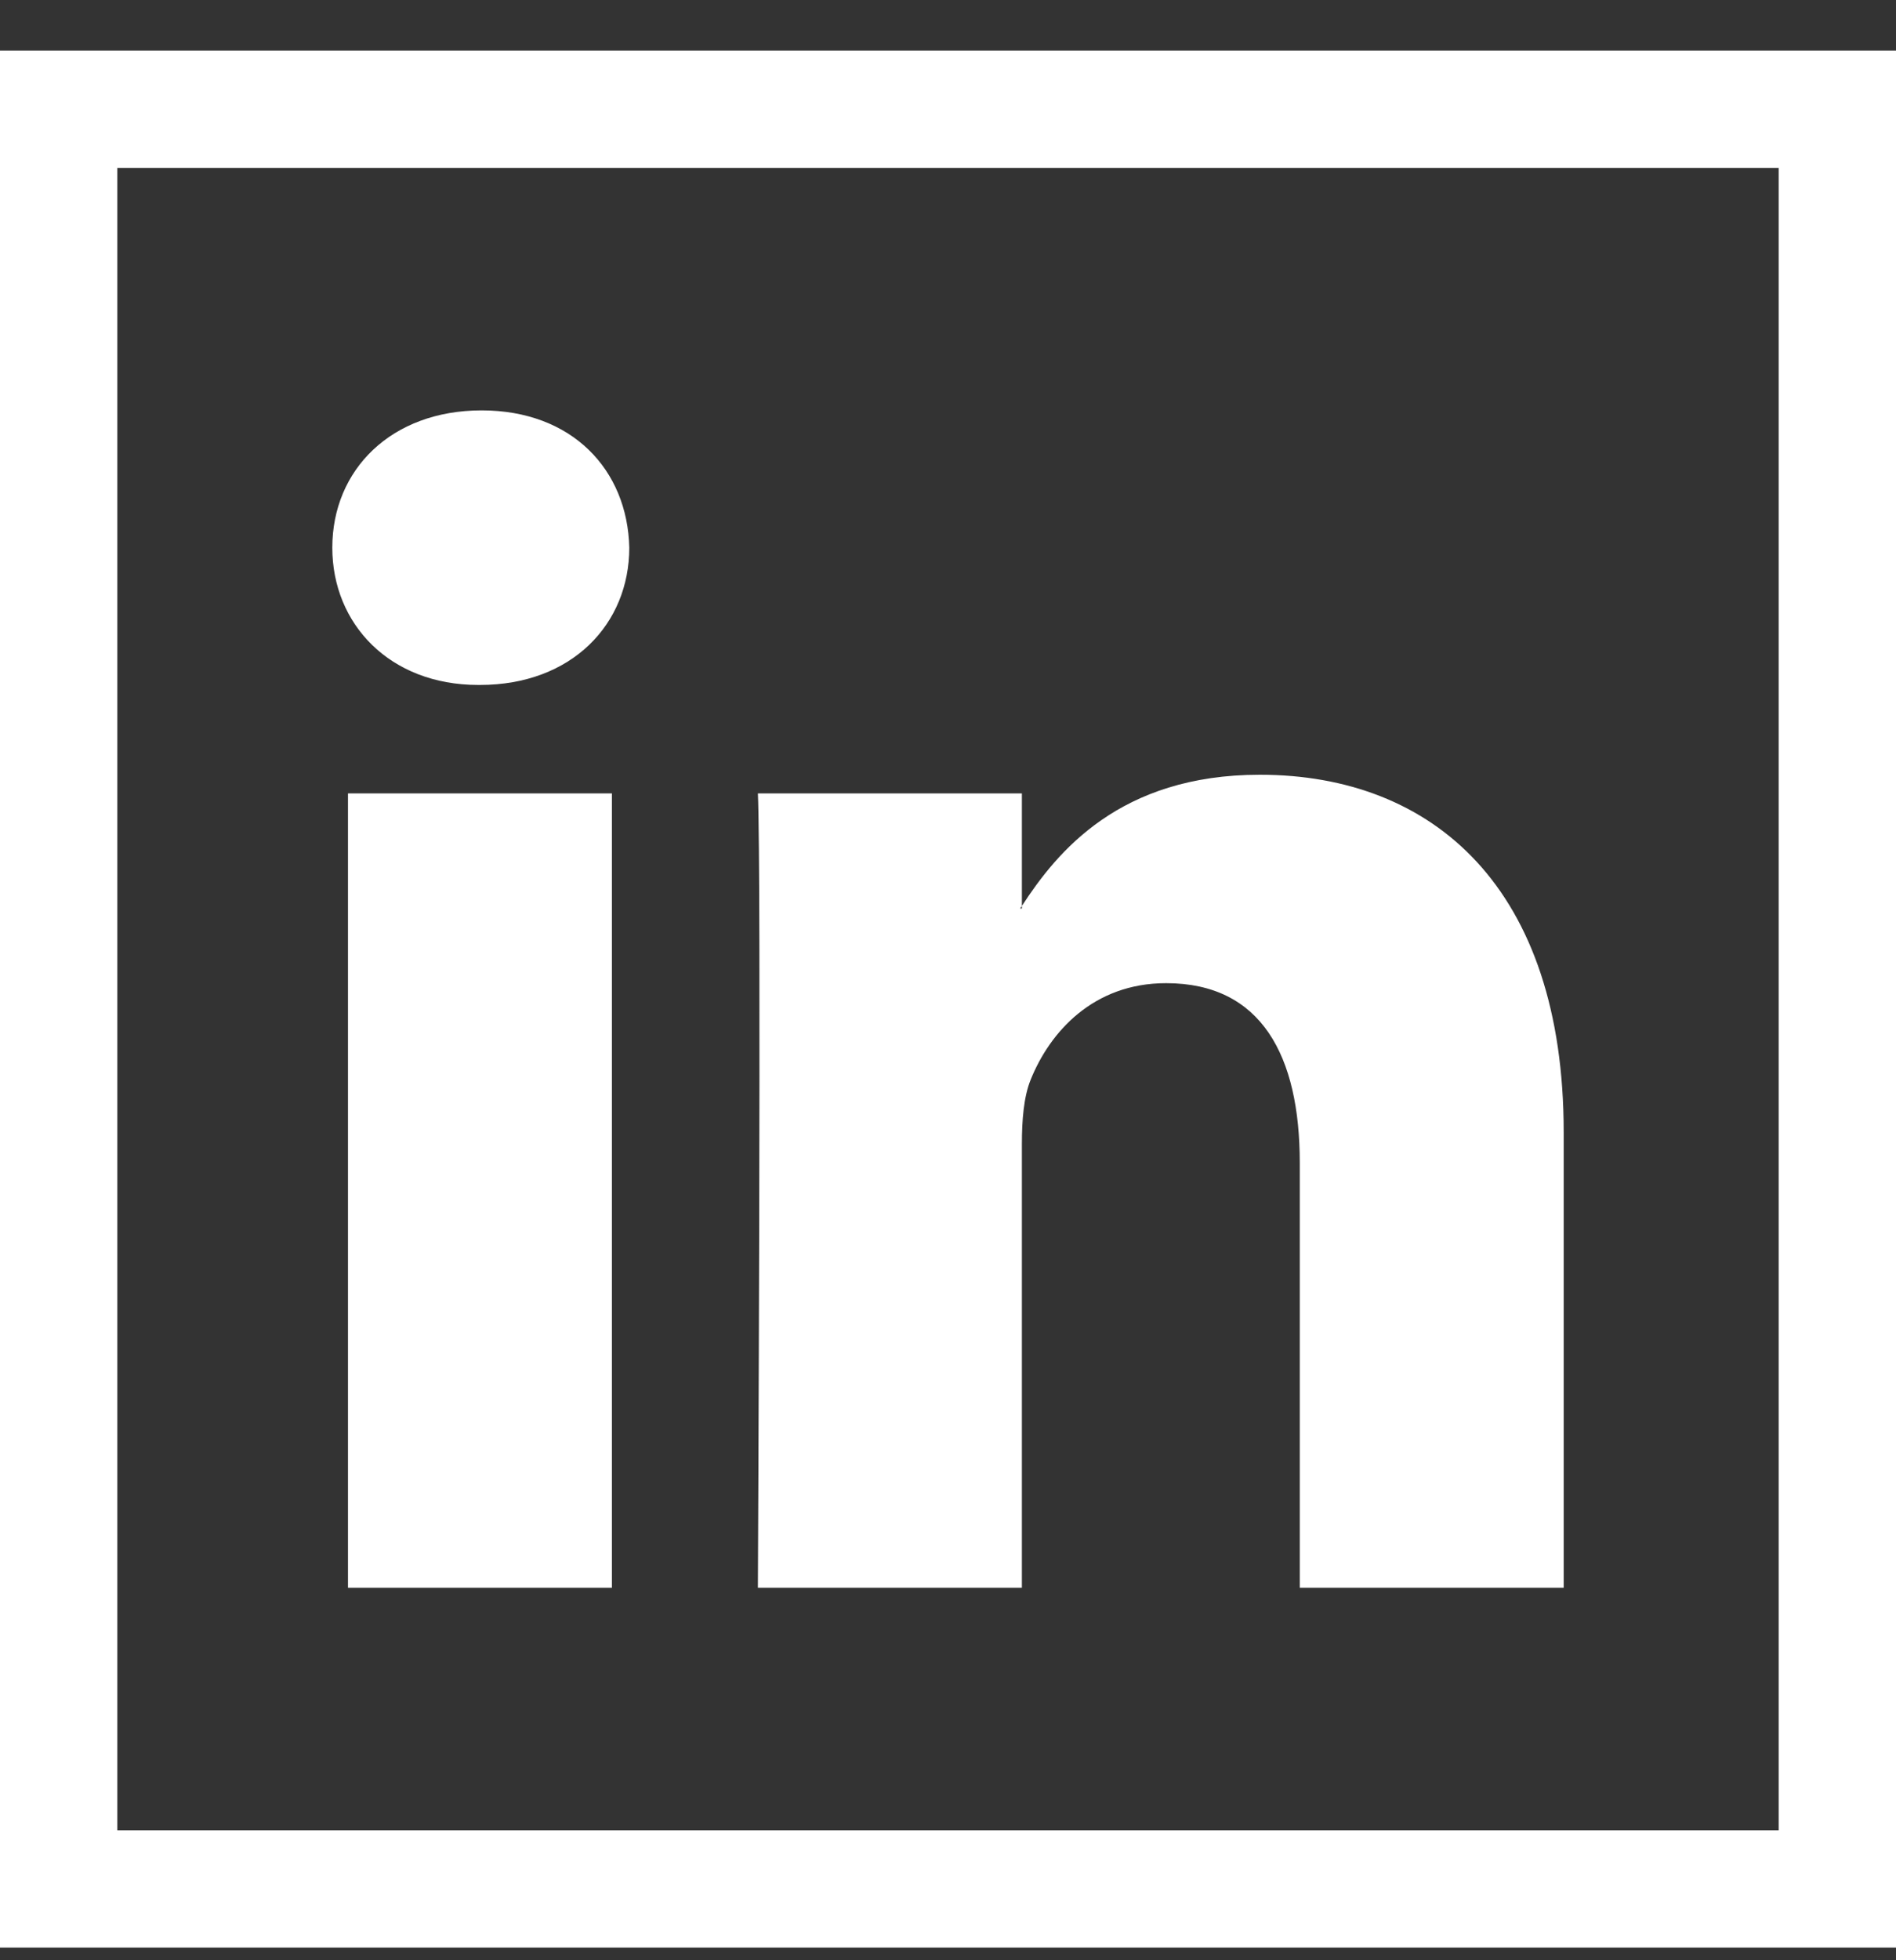
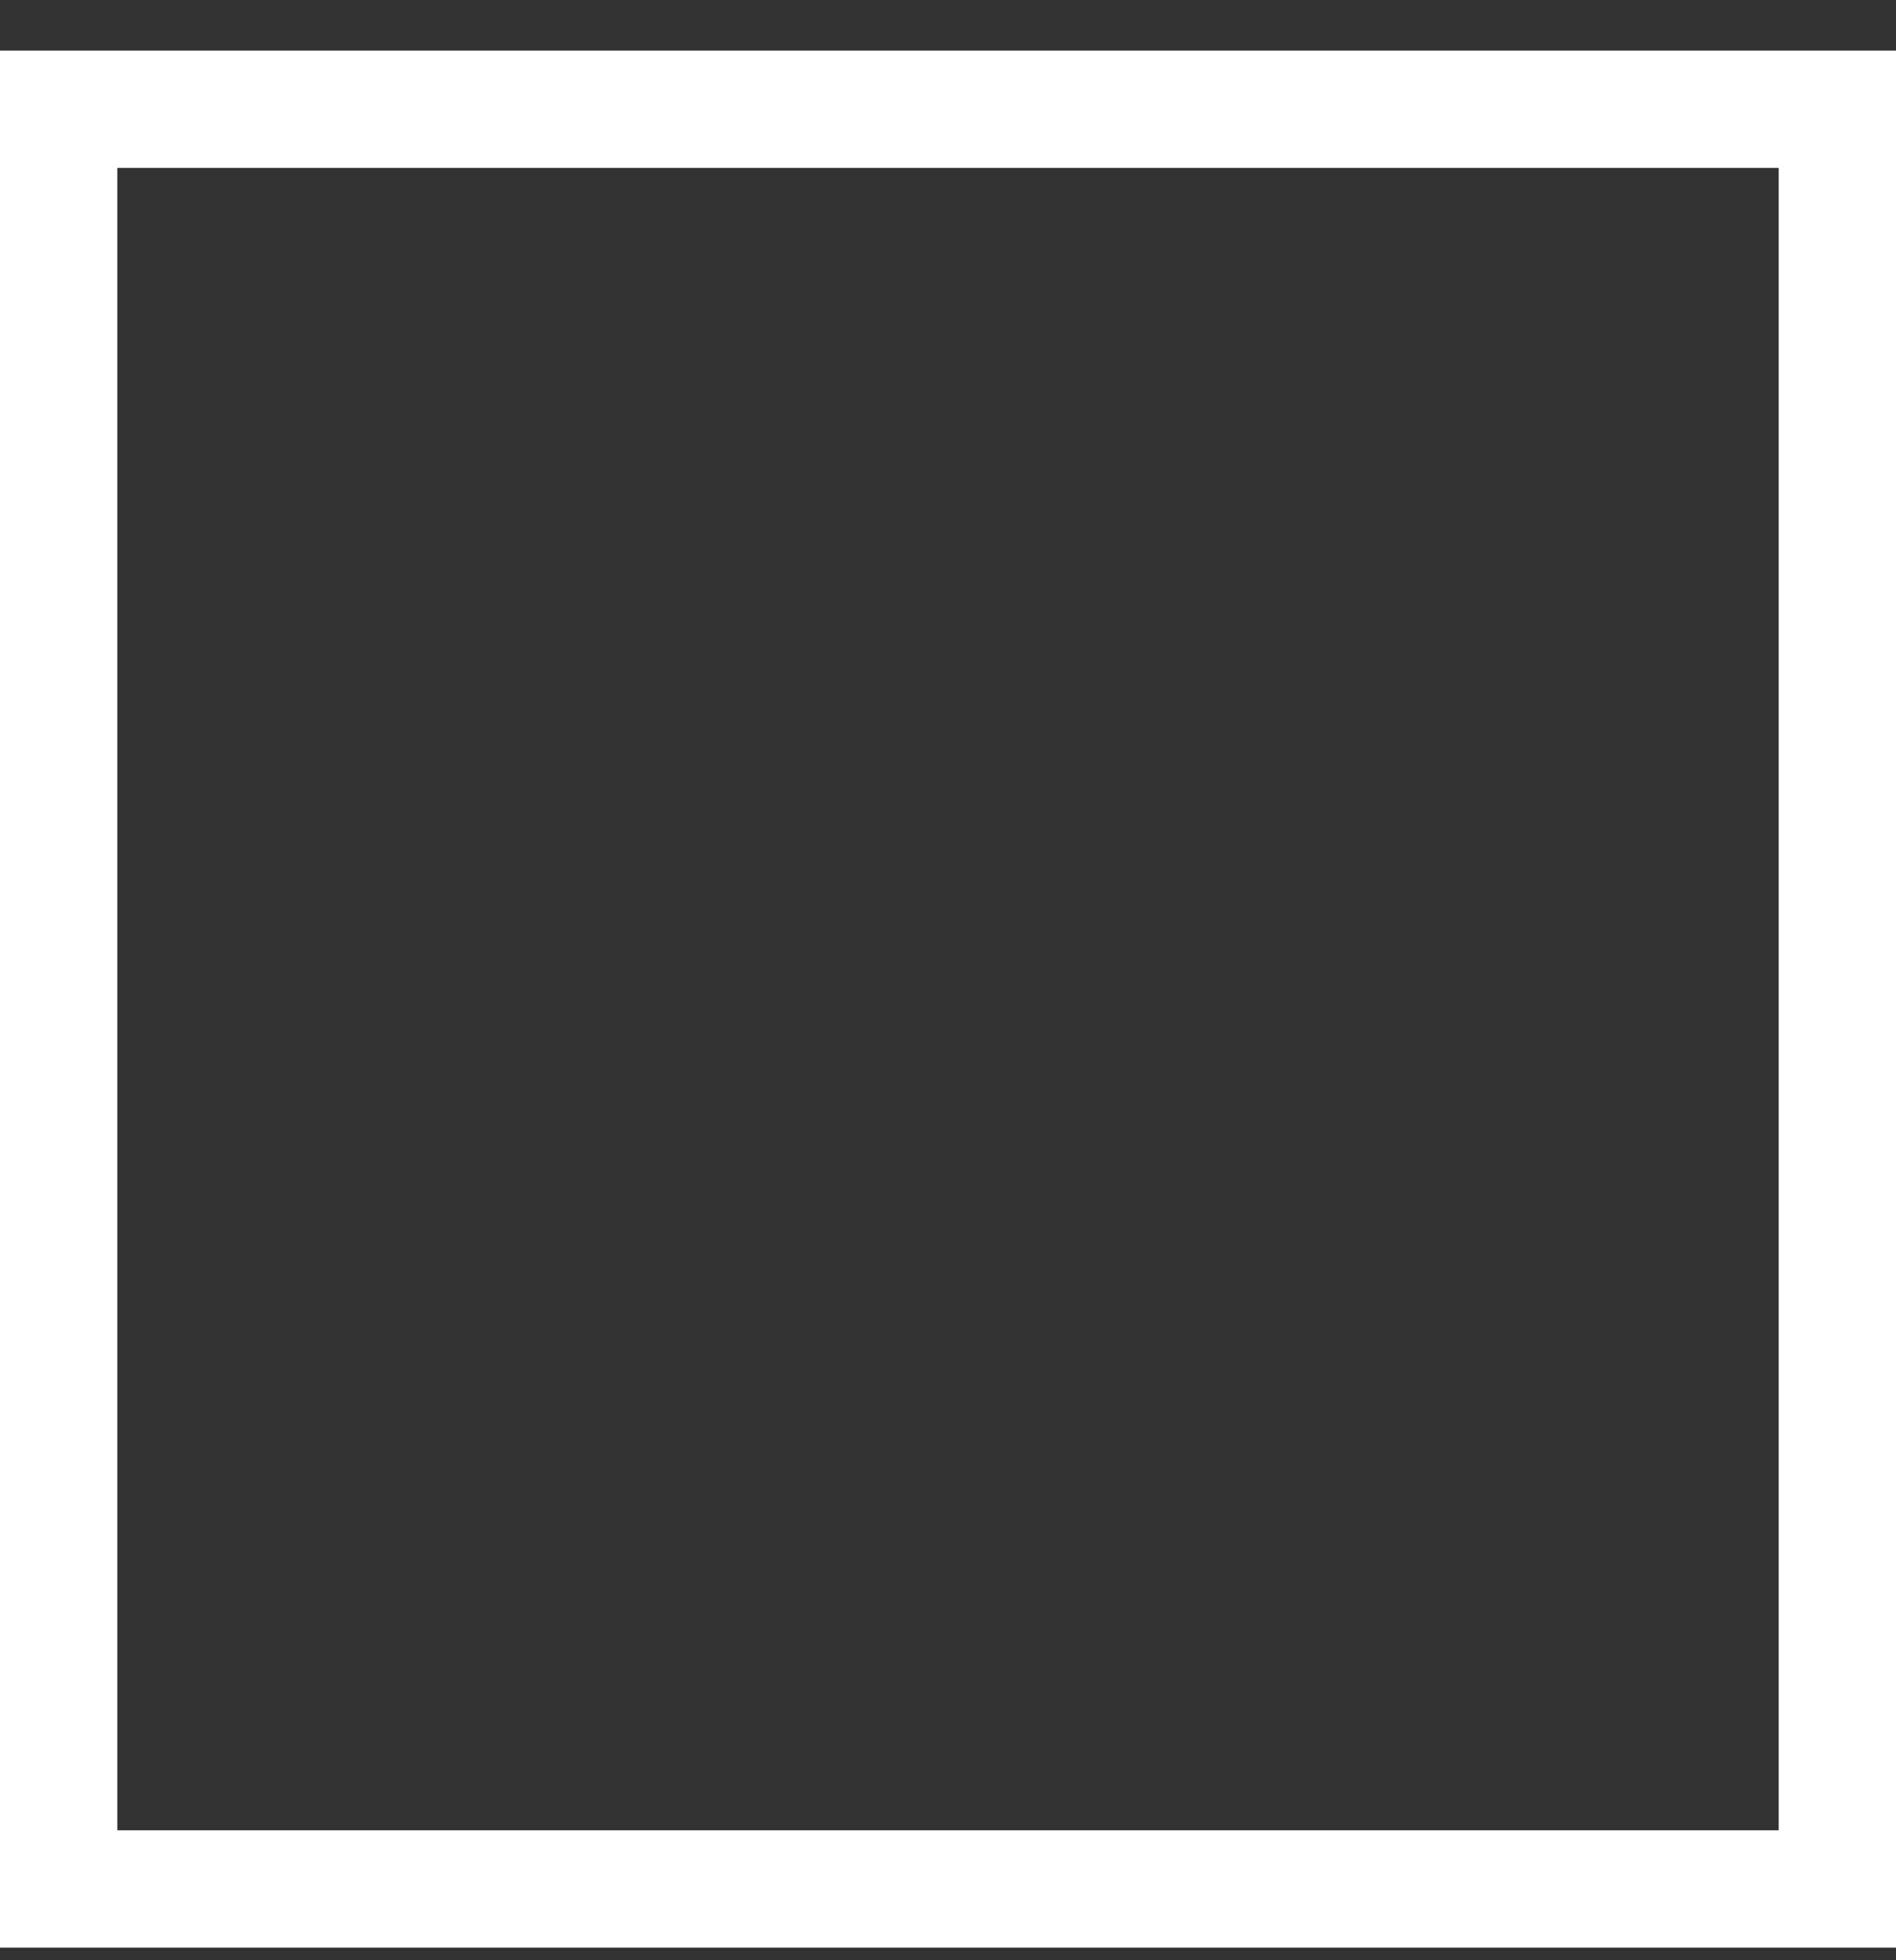
<svg xmlns="http://www.w3.org/2000/svg" width="30" height="31" viewBox="0 0 30 31" fill="none">
  <rect x="0" y="0" width="30" height="31" fill="#333333" stroke="none" />
-   <path d="M5.506 12.547H9.682V25.109H5.506V12.547Z" fill="white" />
-   <path d="M7.567 10.832H7.594C9.051 10.832 9.957 9.867 9.957 8.661C9.929 7.428 9.051 6.49 7.621 6.49C6.192 6.49 5.258 7.428 5.258 8.661C5.258 9.867 6.166 10.832 7.567 10.832Z" fill="white" />
-   <path d="M16.169 25.109V18.093C16.169 17.717 16.198 17.344 16.308 17.075C16.61 16.324 17.296 15.548 18.451 15.548C19.962 15.548 20.566 16.7 20.566 18.388V25.109H24.742V17.905C24.742 14.047 22.682 12.252 19.934 12.252C17.715 12.252 16.724 13.473 16.169 14.327V14.368H16.142C16.149 14.354 16.161 14.34 16.169 14.327V12.547H11.992C12.048 13.725 11.992 25.109 11.992 25.109H16.169V25.109Z" fill="white" />
  <path d="M0 0.8V30.8H30V0.8H0ZM28.144 28.944H1.856V2.655H28.144V28.944Z" fill="white" />
</svg>